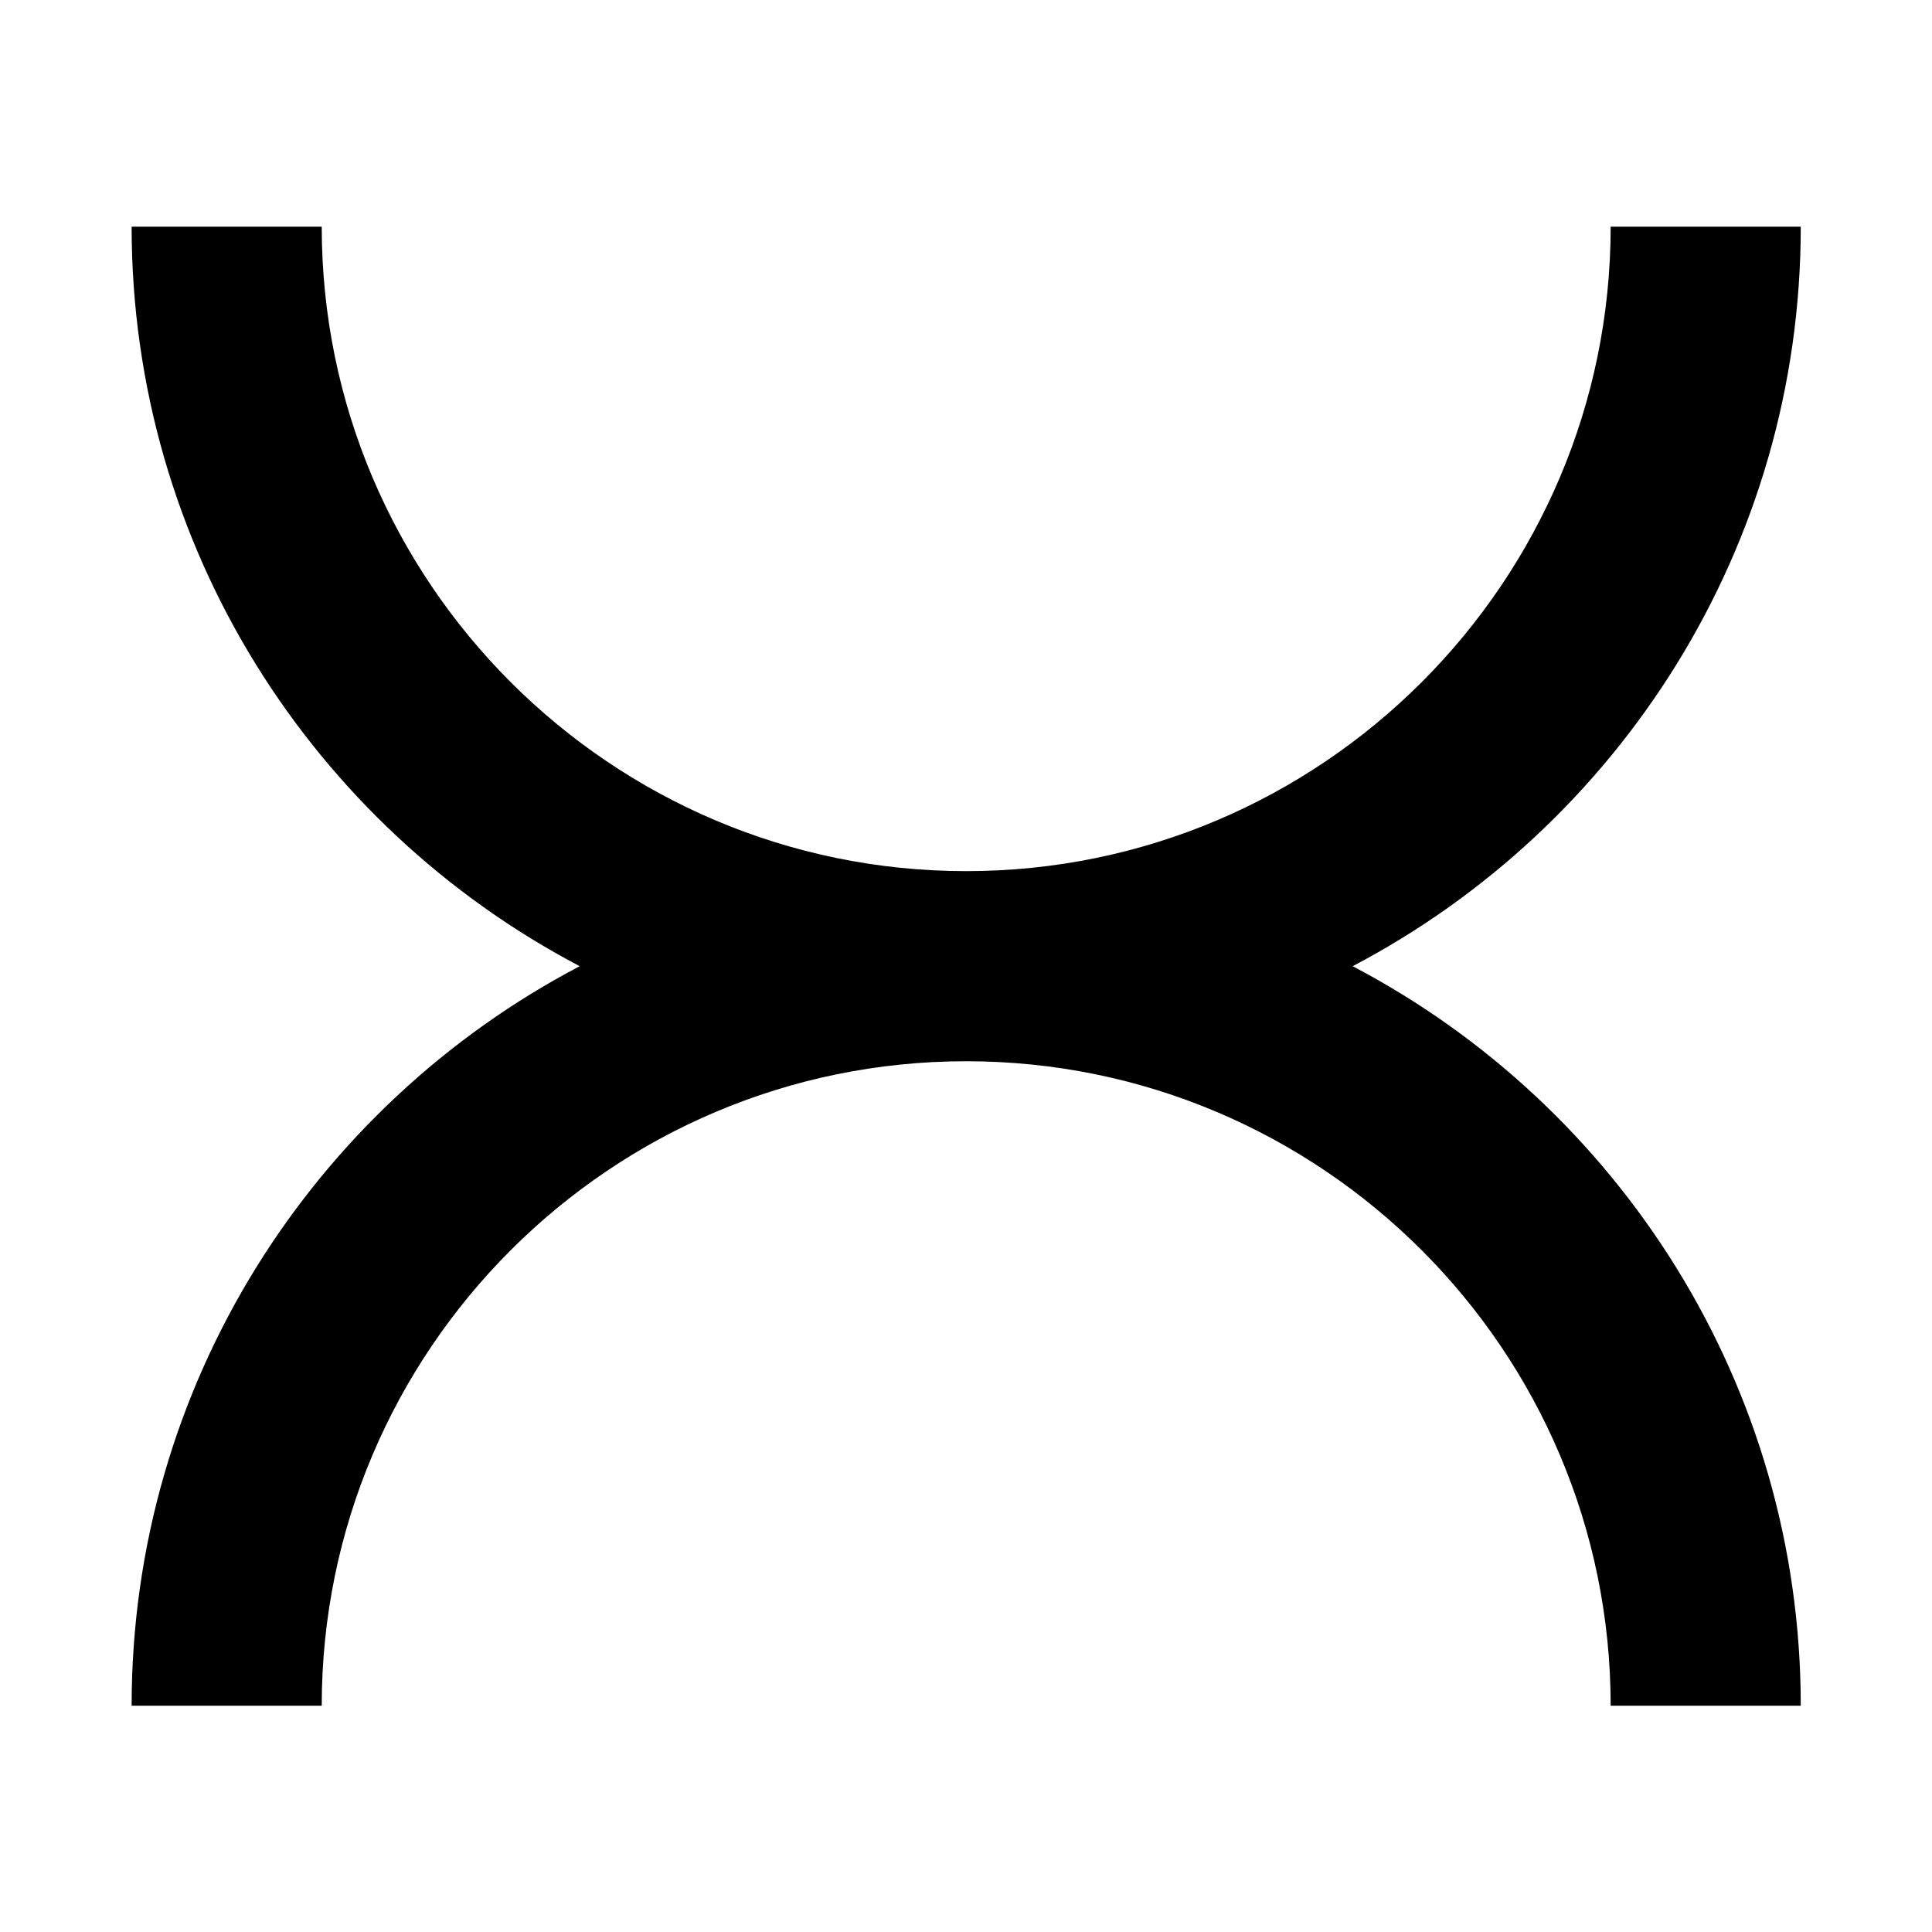
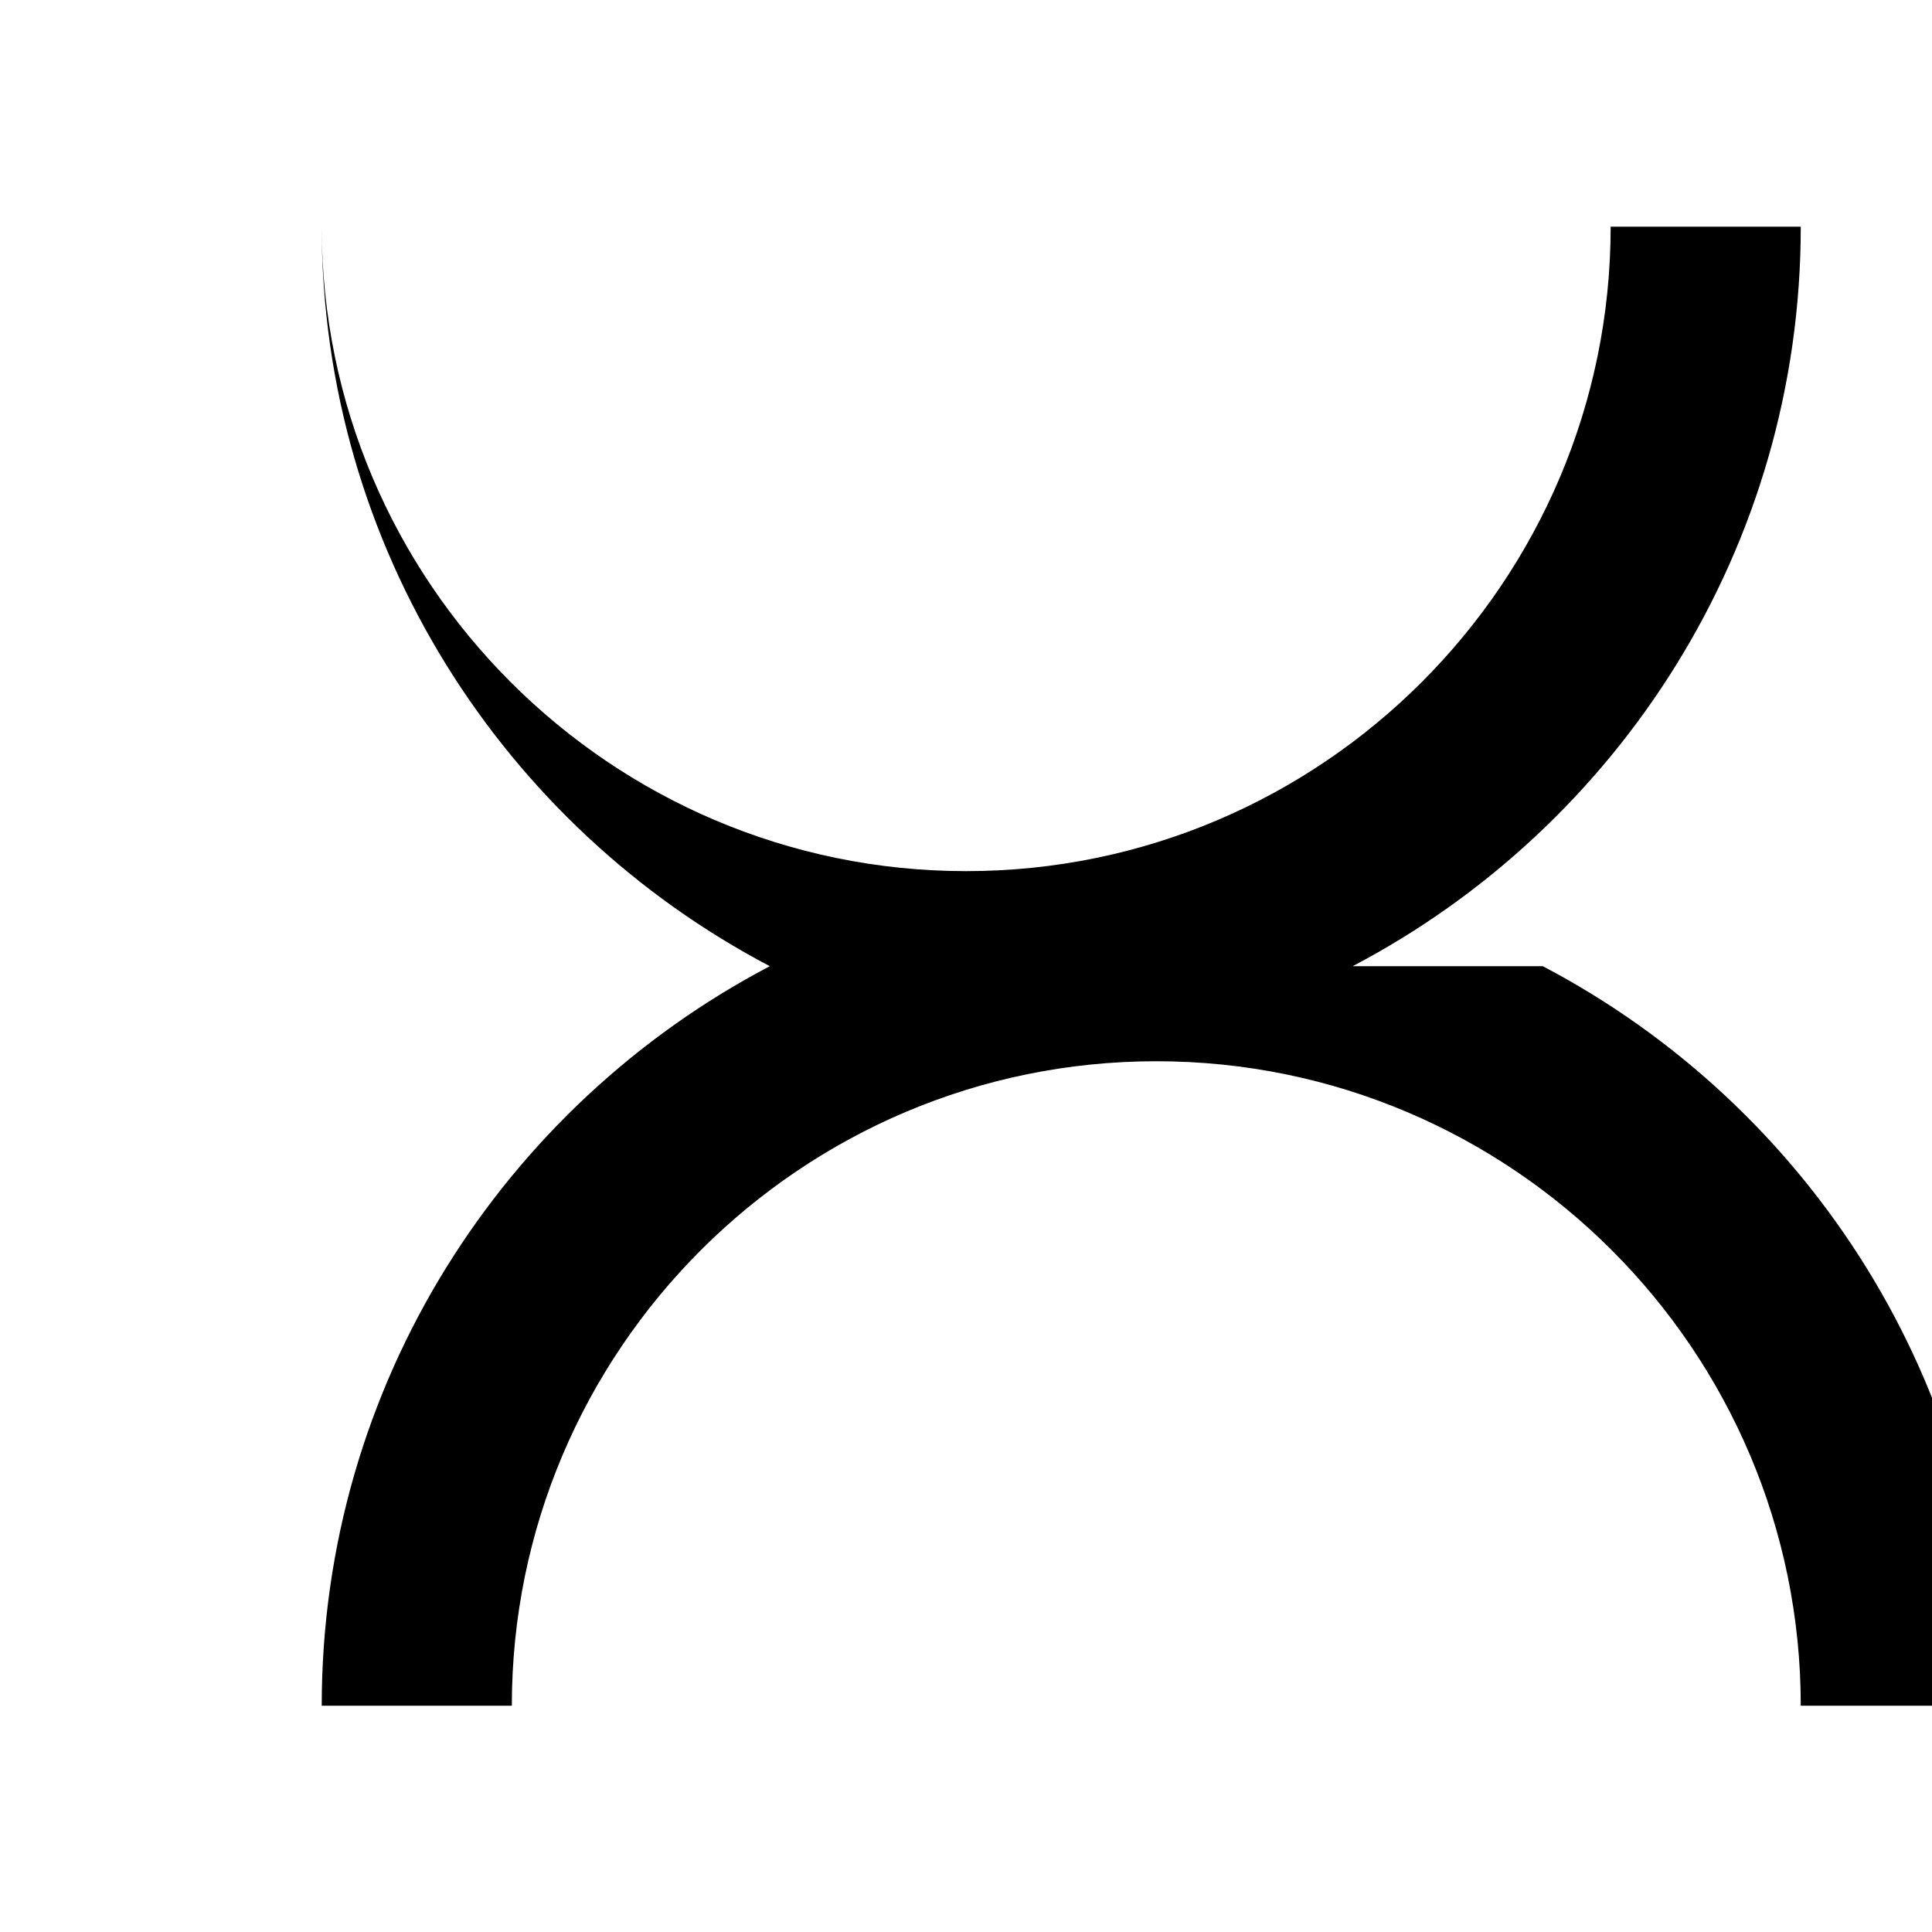
<svg xmlns="http://www.w3.org/2000/svg" fill="#000000" width="800px" height="800px" version="1.1" viewBox="144 144 512 512">
-   <path d="m502.47 400.05c70.527-37.008 118.75-110.96 118.75-195.98h-50.379c0 94.172-76.617 170.79-170.79 170.79-94.176 0-170.79-76.617-170.79-170.79h-50.379c0 85.016 48.227 158.97 118.75 195.98-70.527 37.004-118.75 110.96-118.75 195.98h50.379c0-94.176 76.617-170.79 170.79-170.79 94.172 0 170.79 76.617 170.79 170.79h50.379c0-85.02-48.227-158.98-118.75-195.98" />
+   <path d="m502.47 400.05c70.527-37.008 118.75-110.96 118.75-195.98h-50.379c0 94.172-76.617 170.79-170.79 170.79-94.176 0-170.79-76.617-170.79-170.79c0 85.016 48.227 158.97 118.75 195.98-70.527 37.004-118.75 110.96-118.75 195.98h50.379c0-94.176 76.617-170.79 170.79-170.79 94.172 0 170.79 76.617 170.79 170.79h50.379c0-85.02-48.227-158.98-118.75-195.98" />
</svg>